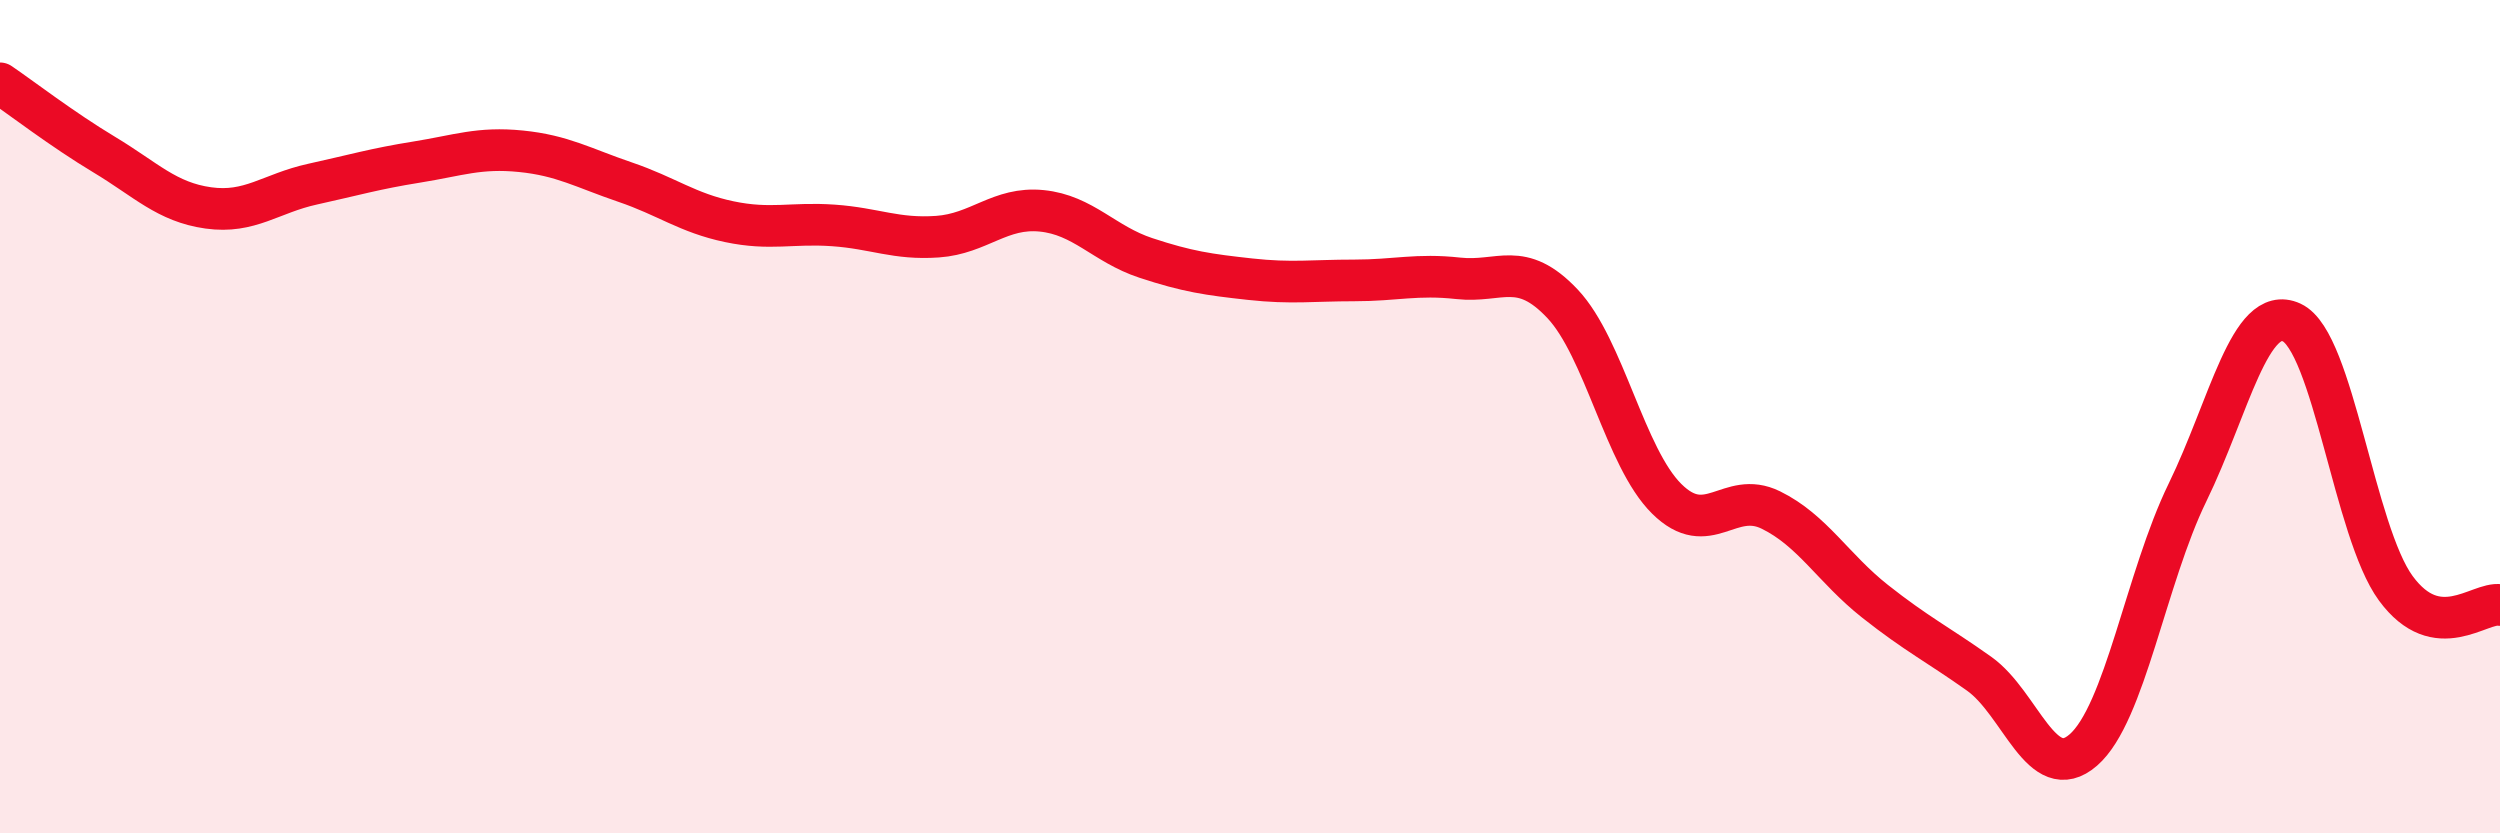
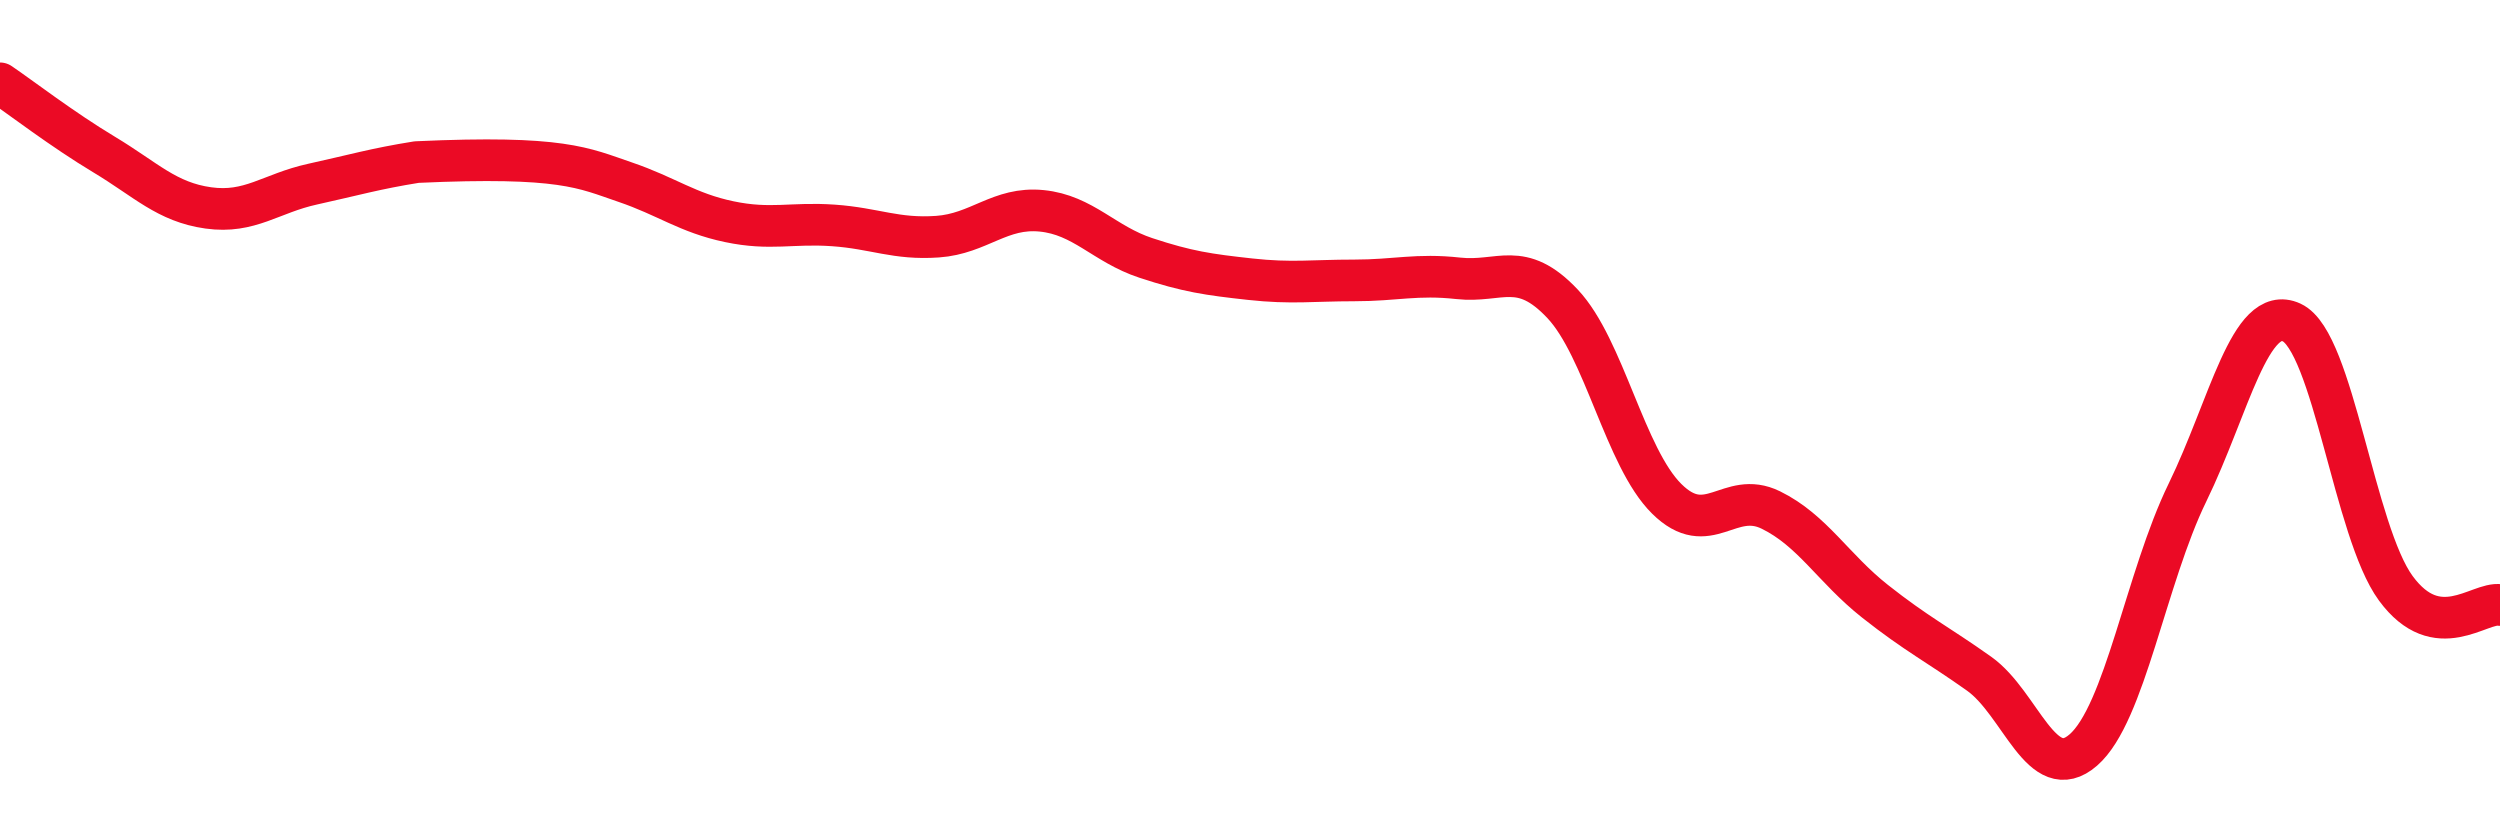
<svg xmlns="http://www.w3.org/2000/svg" width="60" height="20" viewBox="0 0 60 20">
-   <path d="M 0,2 C 0.5,2.34 1.5,3.11 2.5,3.71 C 3.5,4.31 4,4.85 5,4.99 C 6,5.13 6.5,4.64 7.5,4.42 C 8.5,4.2 9,4.05 10,3.89 C 11,3.73 11.5,3.53 12.5,3.63 C 13.5,3.73 14,4.03 15,4.37 C 16,4.71 16.5,5.11 17.5,5.32 C 18.5,5.53 19,5.34 20,5.41 C 21,5.48 21.5,5.75 22.5,5.68 C 23.5,5.61 24,4.96 25,5.06 C 26,5.16 26.5,5.86 27.5,6.19 C 28.5,6.52 29,6.59 30,6.7 C 31,6.81 31.5,6.73 32.5,6.73 C 33.5,6.73 34,6.57 35,6.68 C 36,6.79 36.5,6.23 37.5,7.29 C 38.5,8.35 39,10.98 40,11.97 C 41,12.96 41.5,11.75 42.5,12.24 C 43.5,12.73 44,13.64 45,14.43 C 46,15.22 46.5,15.46 47.5,16.17 C 48.5,16.88 49,18.87 50,18 C 51,17.13 51.5,13.87 52.5,11.82 C 53.5,9.77 54,7.28 55,7.74 C 56,8.2 56.5,12.76 57.5,14.12 C 58.5,15.48 59.5,14.44 60,14.52L60 20L0 20Z" fill="#EB0A25" opacity="0.1" stroke-linecap="round" stroke-linejoin="round" />
-   <path d="M 0,2 C 0.5,2.34 1.5,3.11 2.5,3.71 C 3.5,4.31 4,4.85 5,4.99 C 6,5.13 6.5,4.64 7.5,4.42 C 8.5,4.2 9,4.05 10,3.89 C 11,3.73 11.5,3.53 12.5,3.63 C 13.5,3.73 14,4.03 15,4.37 C 16,4.71 16.5,5.11 17.5,5.32 C 18.5,5.53 19,5.34 20,5.41 C 21,5.48 21.5,5.75 22.5,5.68 C 23.5,5.61 24,4.96 25,5.06 C 26,5.16 26.5,5.86 27.5,6.19 C 28.5,6.52 29,6.59 30,6.7 C 31,6.81 31.5,6.73 32.5,6.73 C 33.5,6.73 34,6.57 35,6.68 C 36,6.79 36.5,6.23 37.5,7.29 C 38.5,8.35 39,10.98 40,11.97 C 41,12.96 41.5,11.75 42.5,12.24 C 43.5,12.73 44,13.64 45,14.43 C 46,15.22 46.5,15.46 47.5,16.17 C 48.5,16.88 49,18.87 50,18 C 51,17.13 51.5,13.87 52.5,11.82 C 53.5,9.77 54,7.28 55,7.74 C 56,8.2 56.5,12.76 57.5,14.12 C 58.5,15.48 59.5,14.44 60,14.52" stroke="#EB0A25" stroke-width="1" fill="none" stroke-linecap="round" stroke-linejoin="round" />
+   <path d="M 0,2 C 0.5,2.34 1.5,3.11 2.5,3.71 C 3.5,4.31 4,4.85 5,4.99 C 6,5.13 6.5,4.64 7.5,4.42 C 8.5,4.2 9,4.05 10,3.89 C 13.5,3.73 14,4.03 15,4.37 C 16,4.71 16.5,5.11 17.5,5.32 C 18.5,5.53 19,5.34 20,5.41 C 21,5.48 21.5,5.75 22.5,5.68 C 23.5,5.61 24,4.96 25,5.06 C 26,5.16 26.5,5.86 27.5,6.19 C 28.5,6.52 29,6.59 30,6.7 C 31,6.81 31.5,6.73 32.5,6.73 C 33.5,6.73 34,6.57 35,6.68 C 36,6.79 36.5,6.23 37.5,7.29 C 38.5,8.35 39,10.98 40,11.97 C 41,12.96 41.5,11.75 42.5,12.24 C 43.5,12.73 44,13.64 45,14.43 C 46,15.22 46.5,15.46 47.5,16.17 C 48.5,16.88 49,18.87 50,18 C 51,17.13 51.5,13.87 52.5,11.82 C 53.5,9.77 54,7.28 55,7.74 C 56,8.2 56.5,12.76 57.5,14.12 C 58.5,15.48 59.5,14.44 60,14.52" stroke="#EB0A25" stroke-width="1" fill="none" stroke-linecap="round" stroke-linejoin="round" />
</svg>